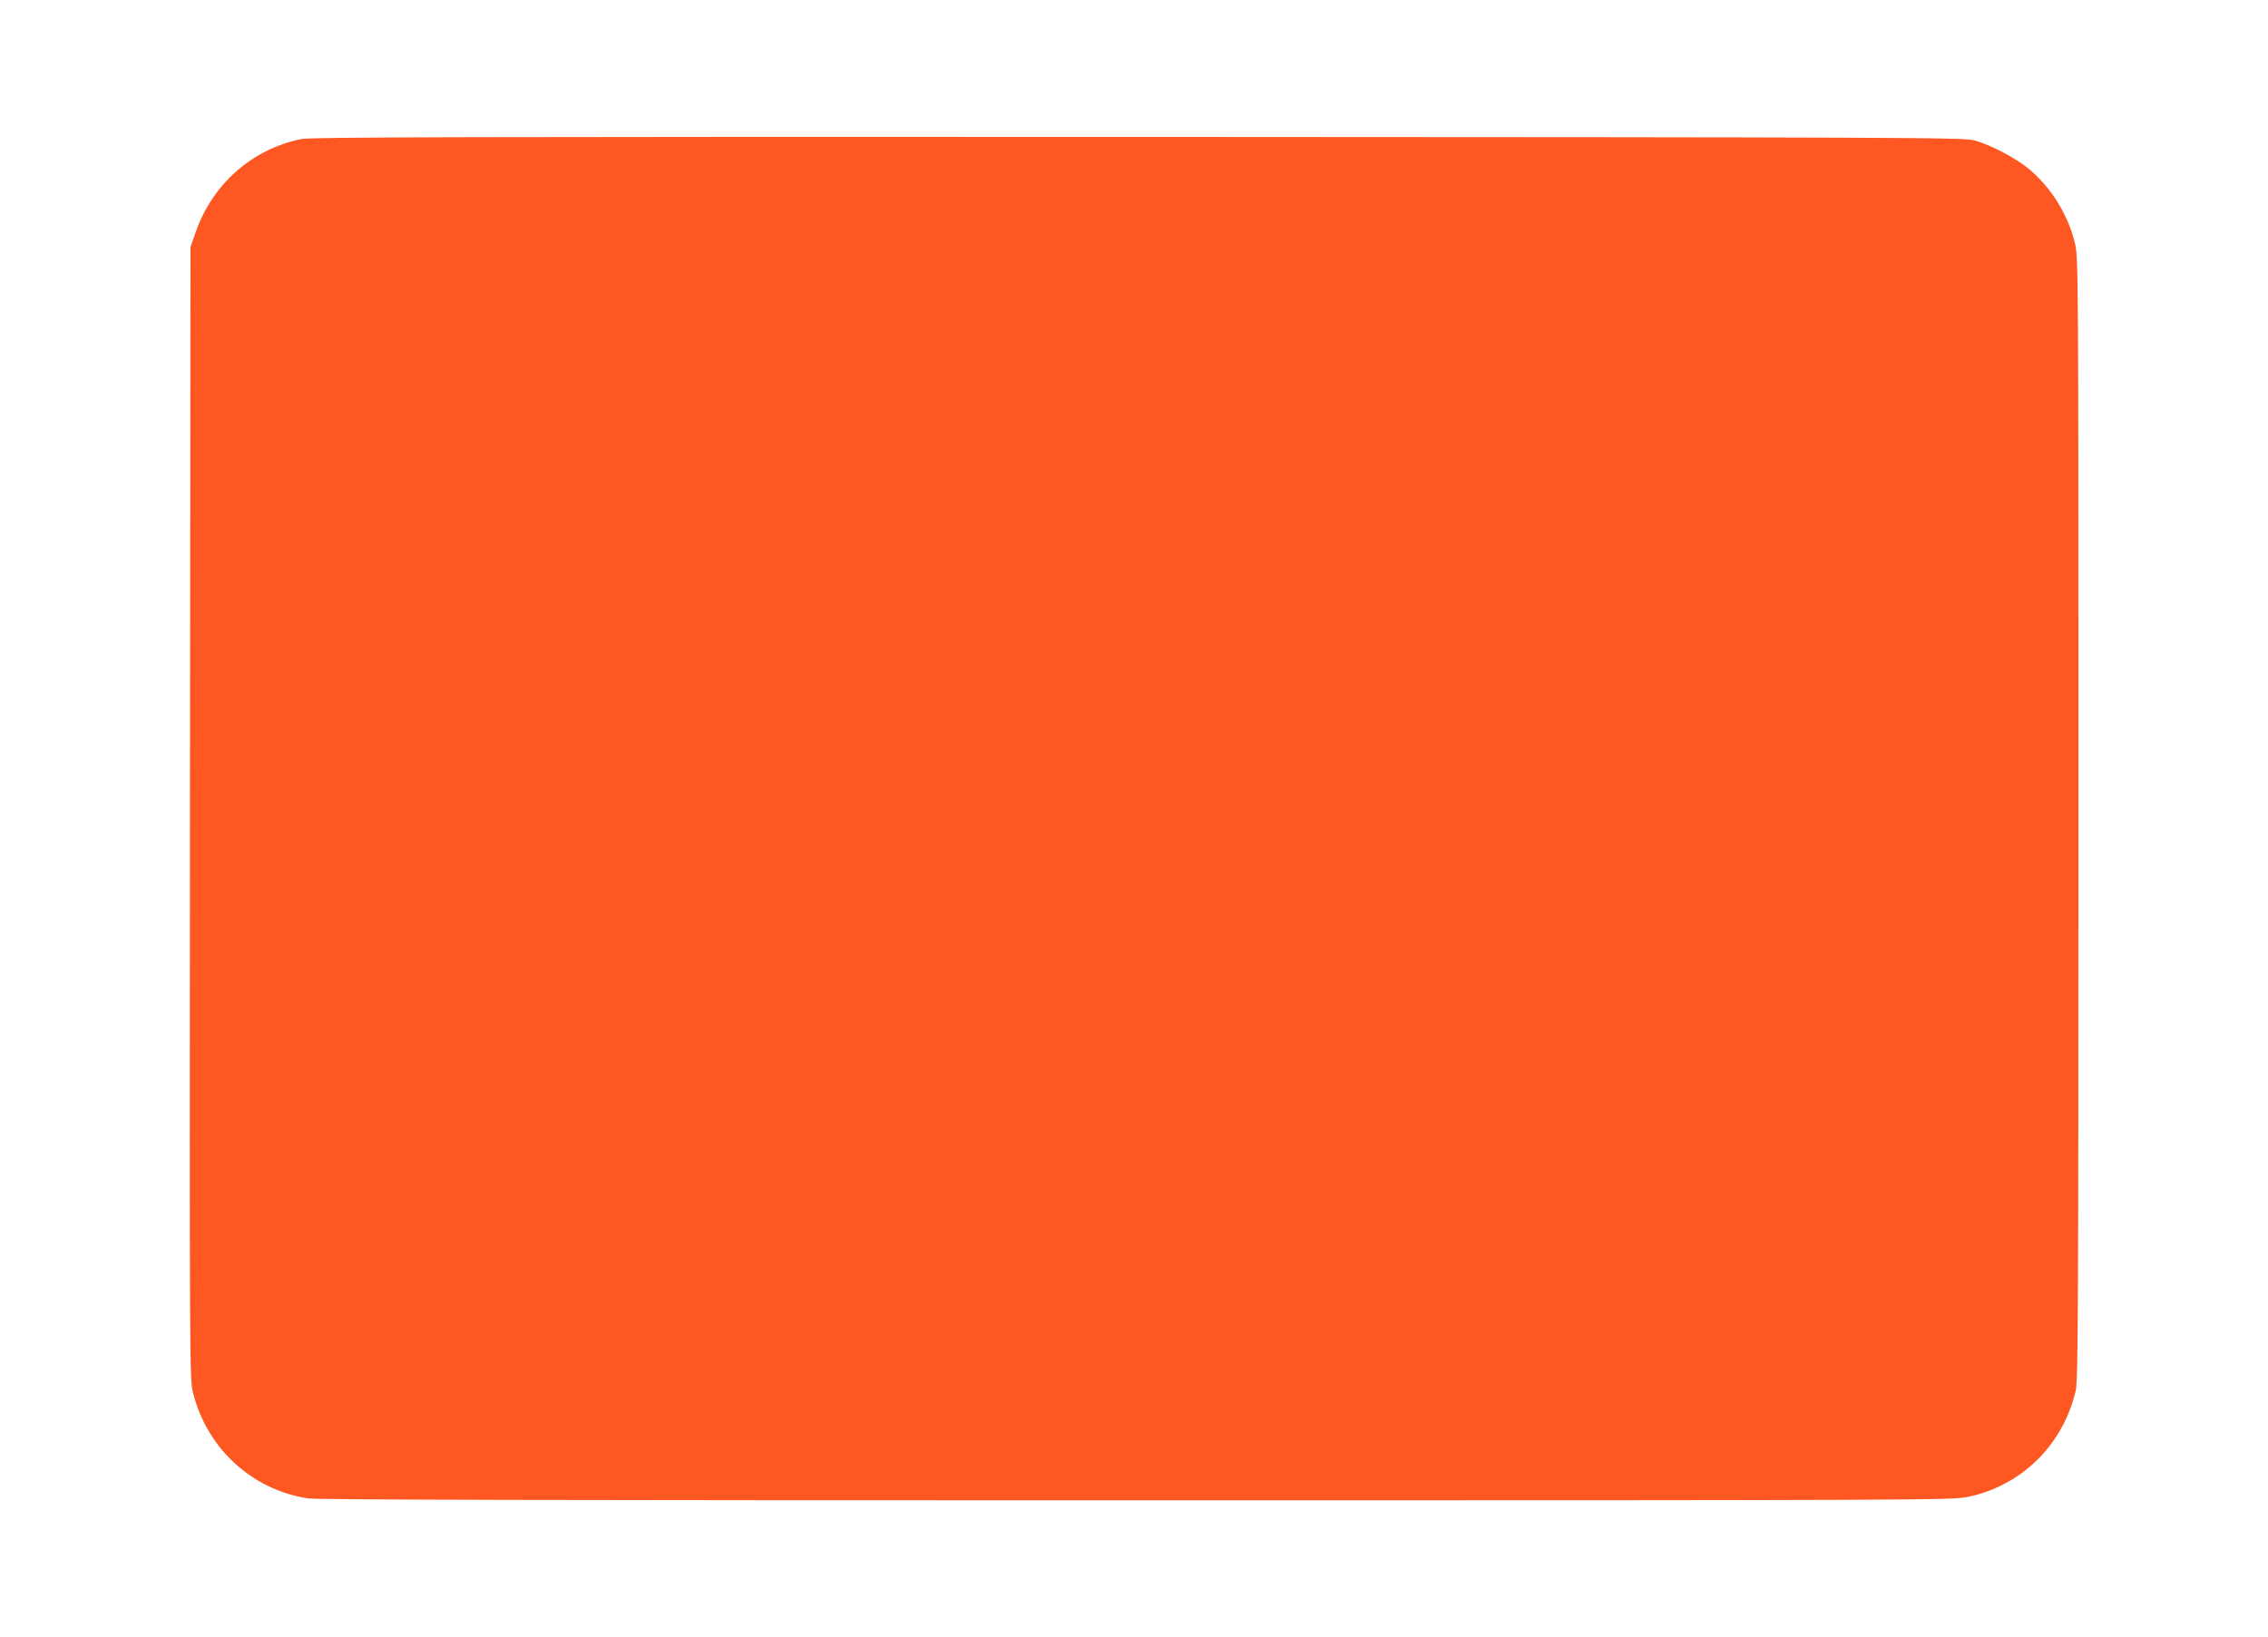
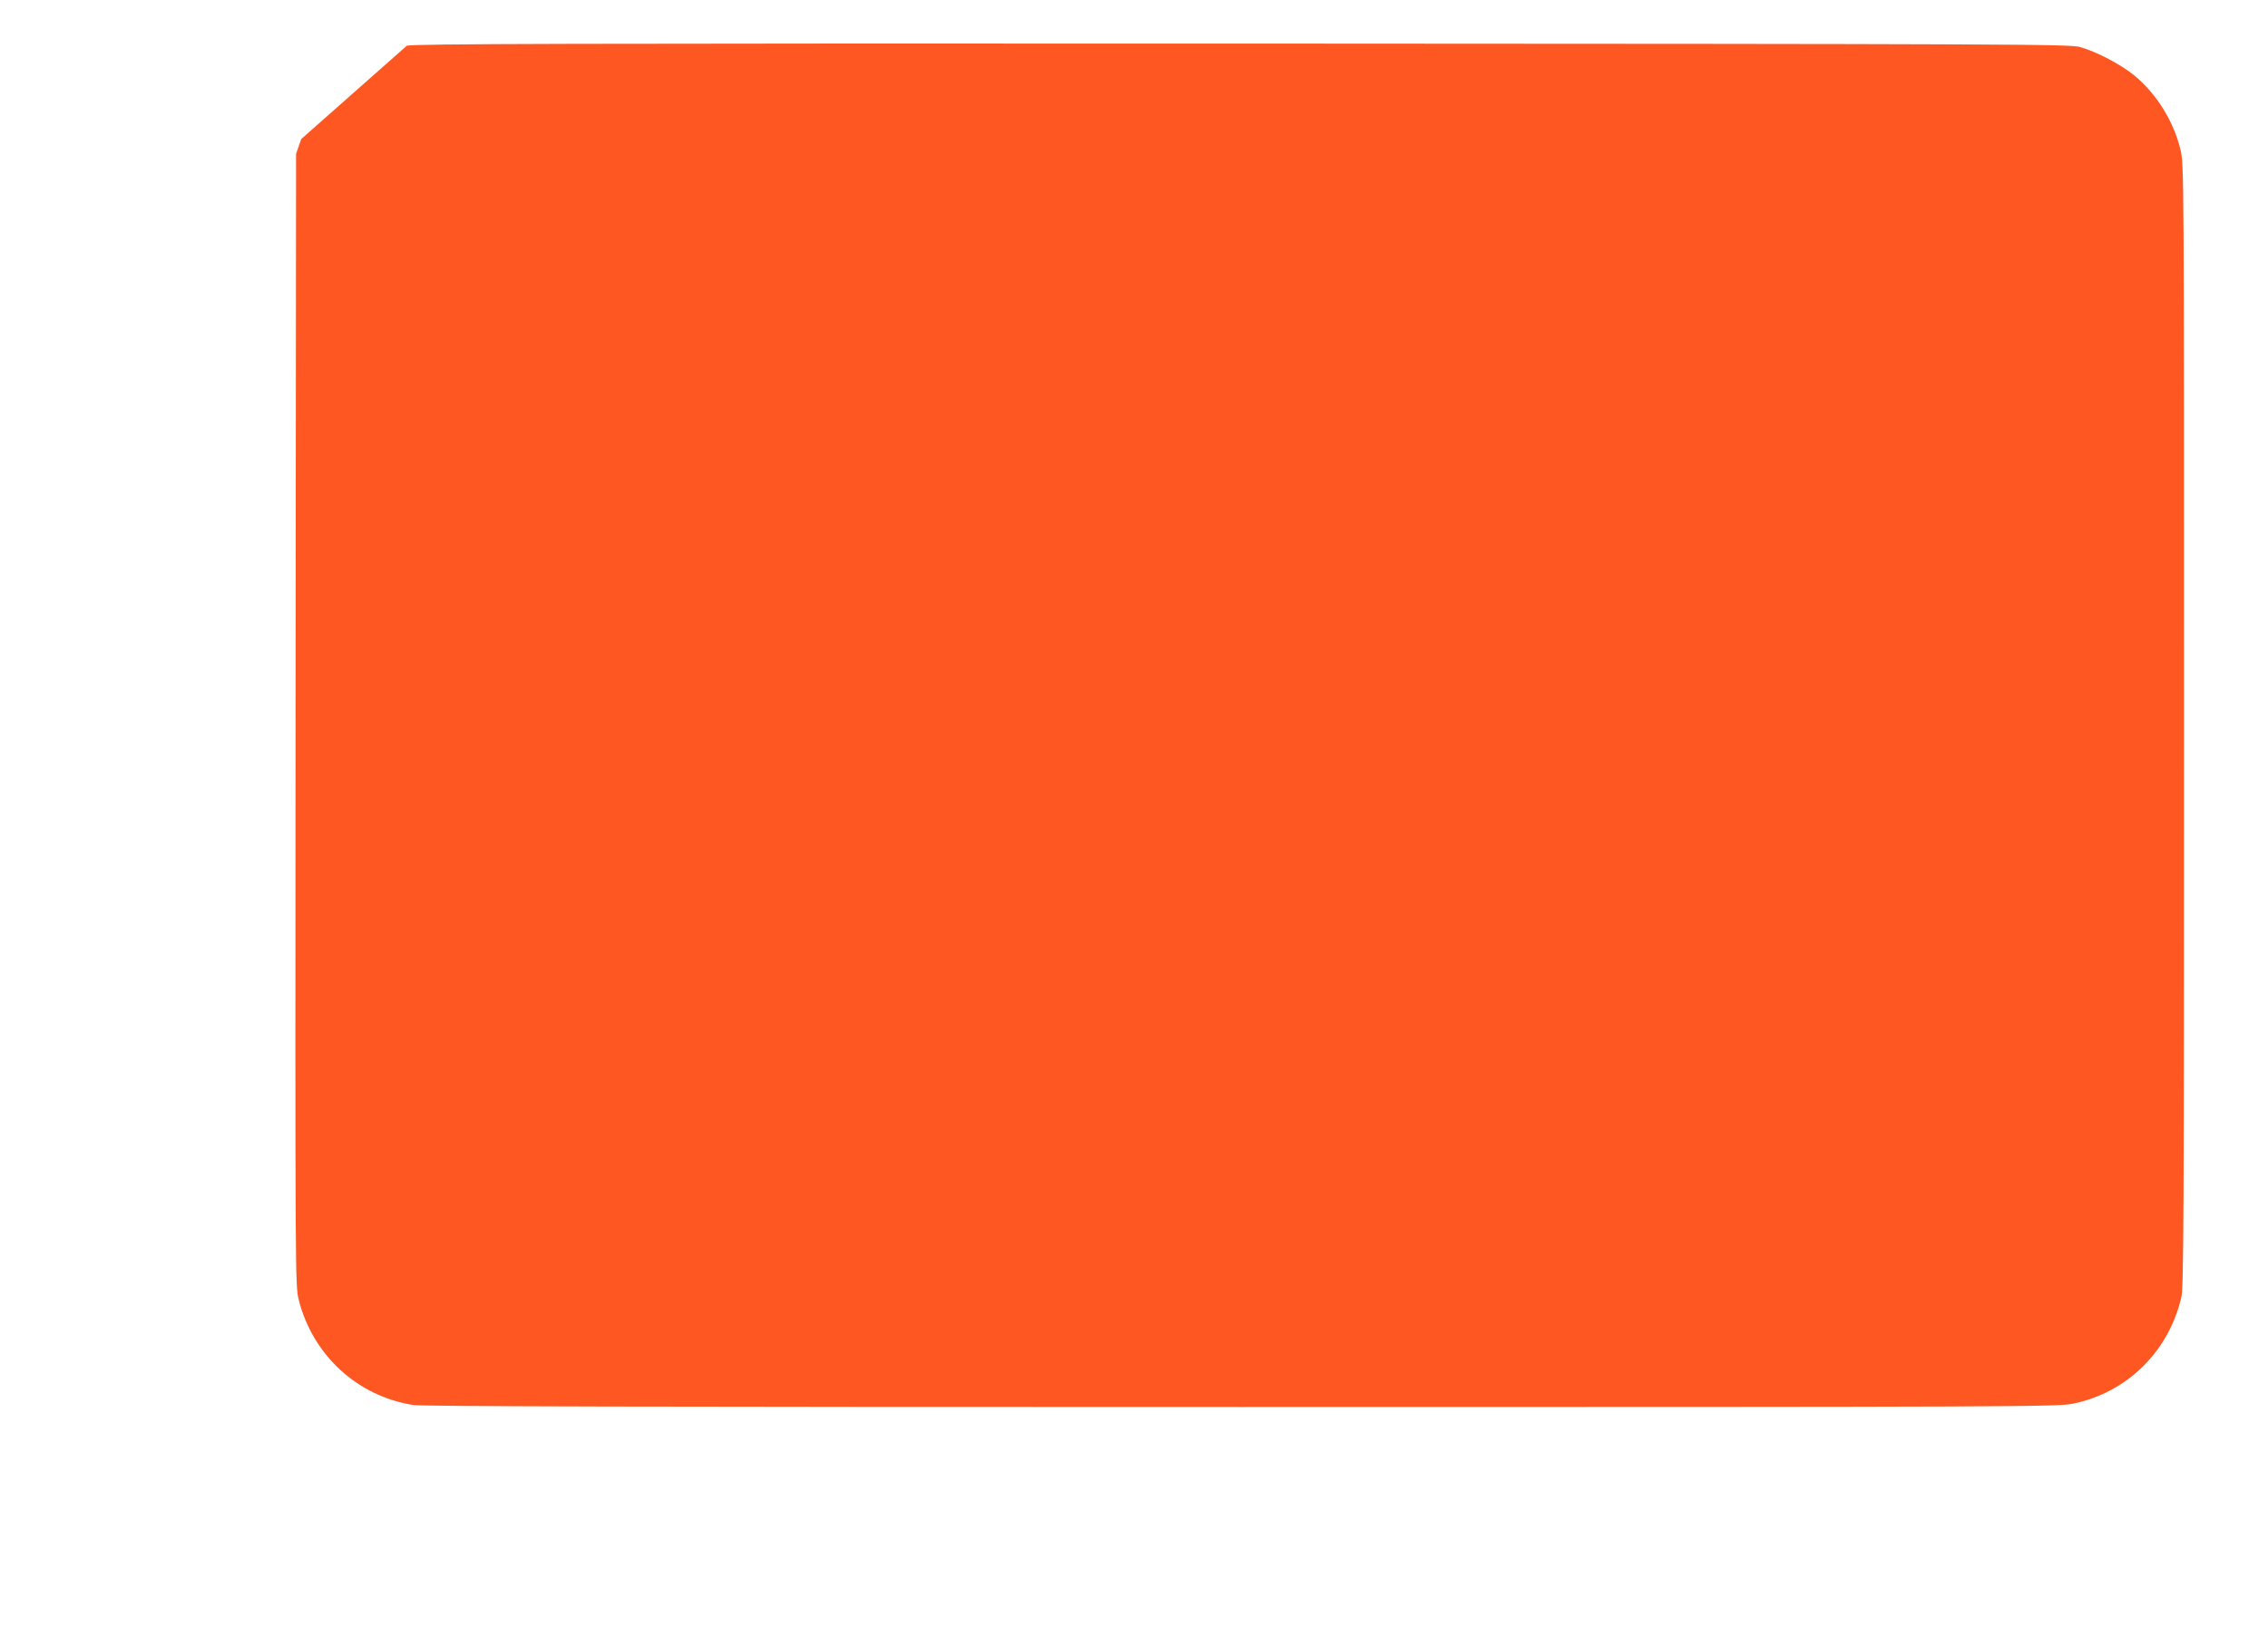
<svg xmlns="http://www.w3.org/2000/svg" version="1.0" width="1280pt" height="924pt" viewBox="0 0 1280 924" preserveAspectRatio="xMidYMid meet">
  <g transform="translate(0,924) scale(0.1,-0.1)" fill="#ff5722" stroke="none">
-     <path d="M1700 8455 c-278 -57 -501 -254 -596 -527 l-29 -83 -3 -3195 c-2 -3177 -2 -3195 18 -3275 79 -313 332 -545 647 -594 52 -8 1344 -11 4675 -11 4449 0 4606 1 4693 19 304 63 539 294 610 601 13 57 15 446 15 3230 0 3127 0 3166 -20 3248 -38 159 -134 314 -258 417 -73 61 -212 135 -307 162 -57 17 -308 18 -4720 20 -3845 1 -4671 -1 -4725 -12z" />
+     <path d="M1700 8455 l-29 -83 -3 -3195 c-2 -3177 -2 -3195 18 -3275 79 -313 332 -545 647 -594 52 -8 1344 -11 4675 -11 4449 0 4606 1 4693 19 304 63 539 294 610 601 13 57 15 446 15 3230 0 3127 0 3166 -20 3248 -38 159 -134 314 -258 417 -73 61 -212 135 -307 162 -57 17 -308 18 -4720 20 -3845 1 -4671 -1 -4725 -12z" />
  </g>
</svg>